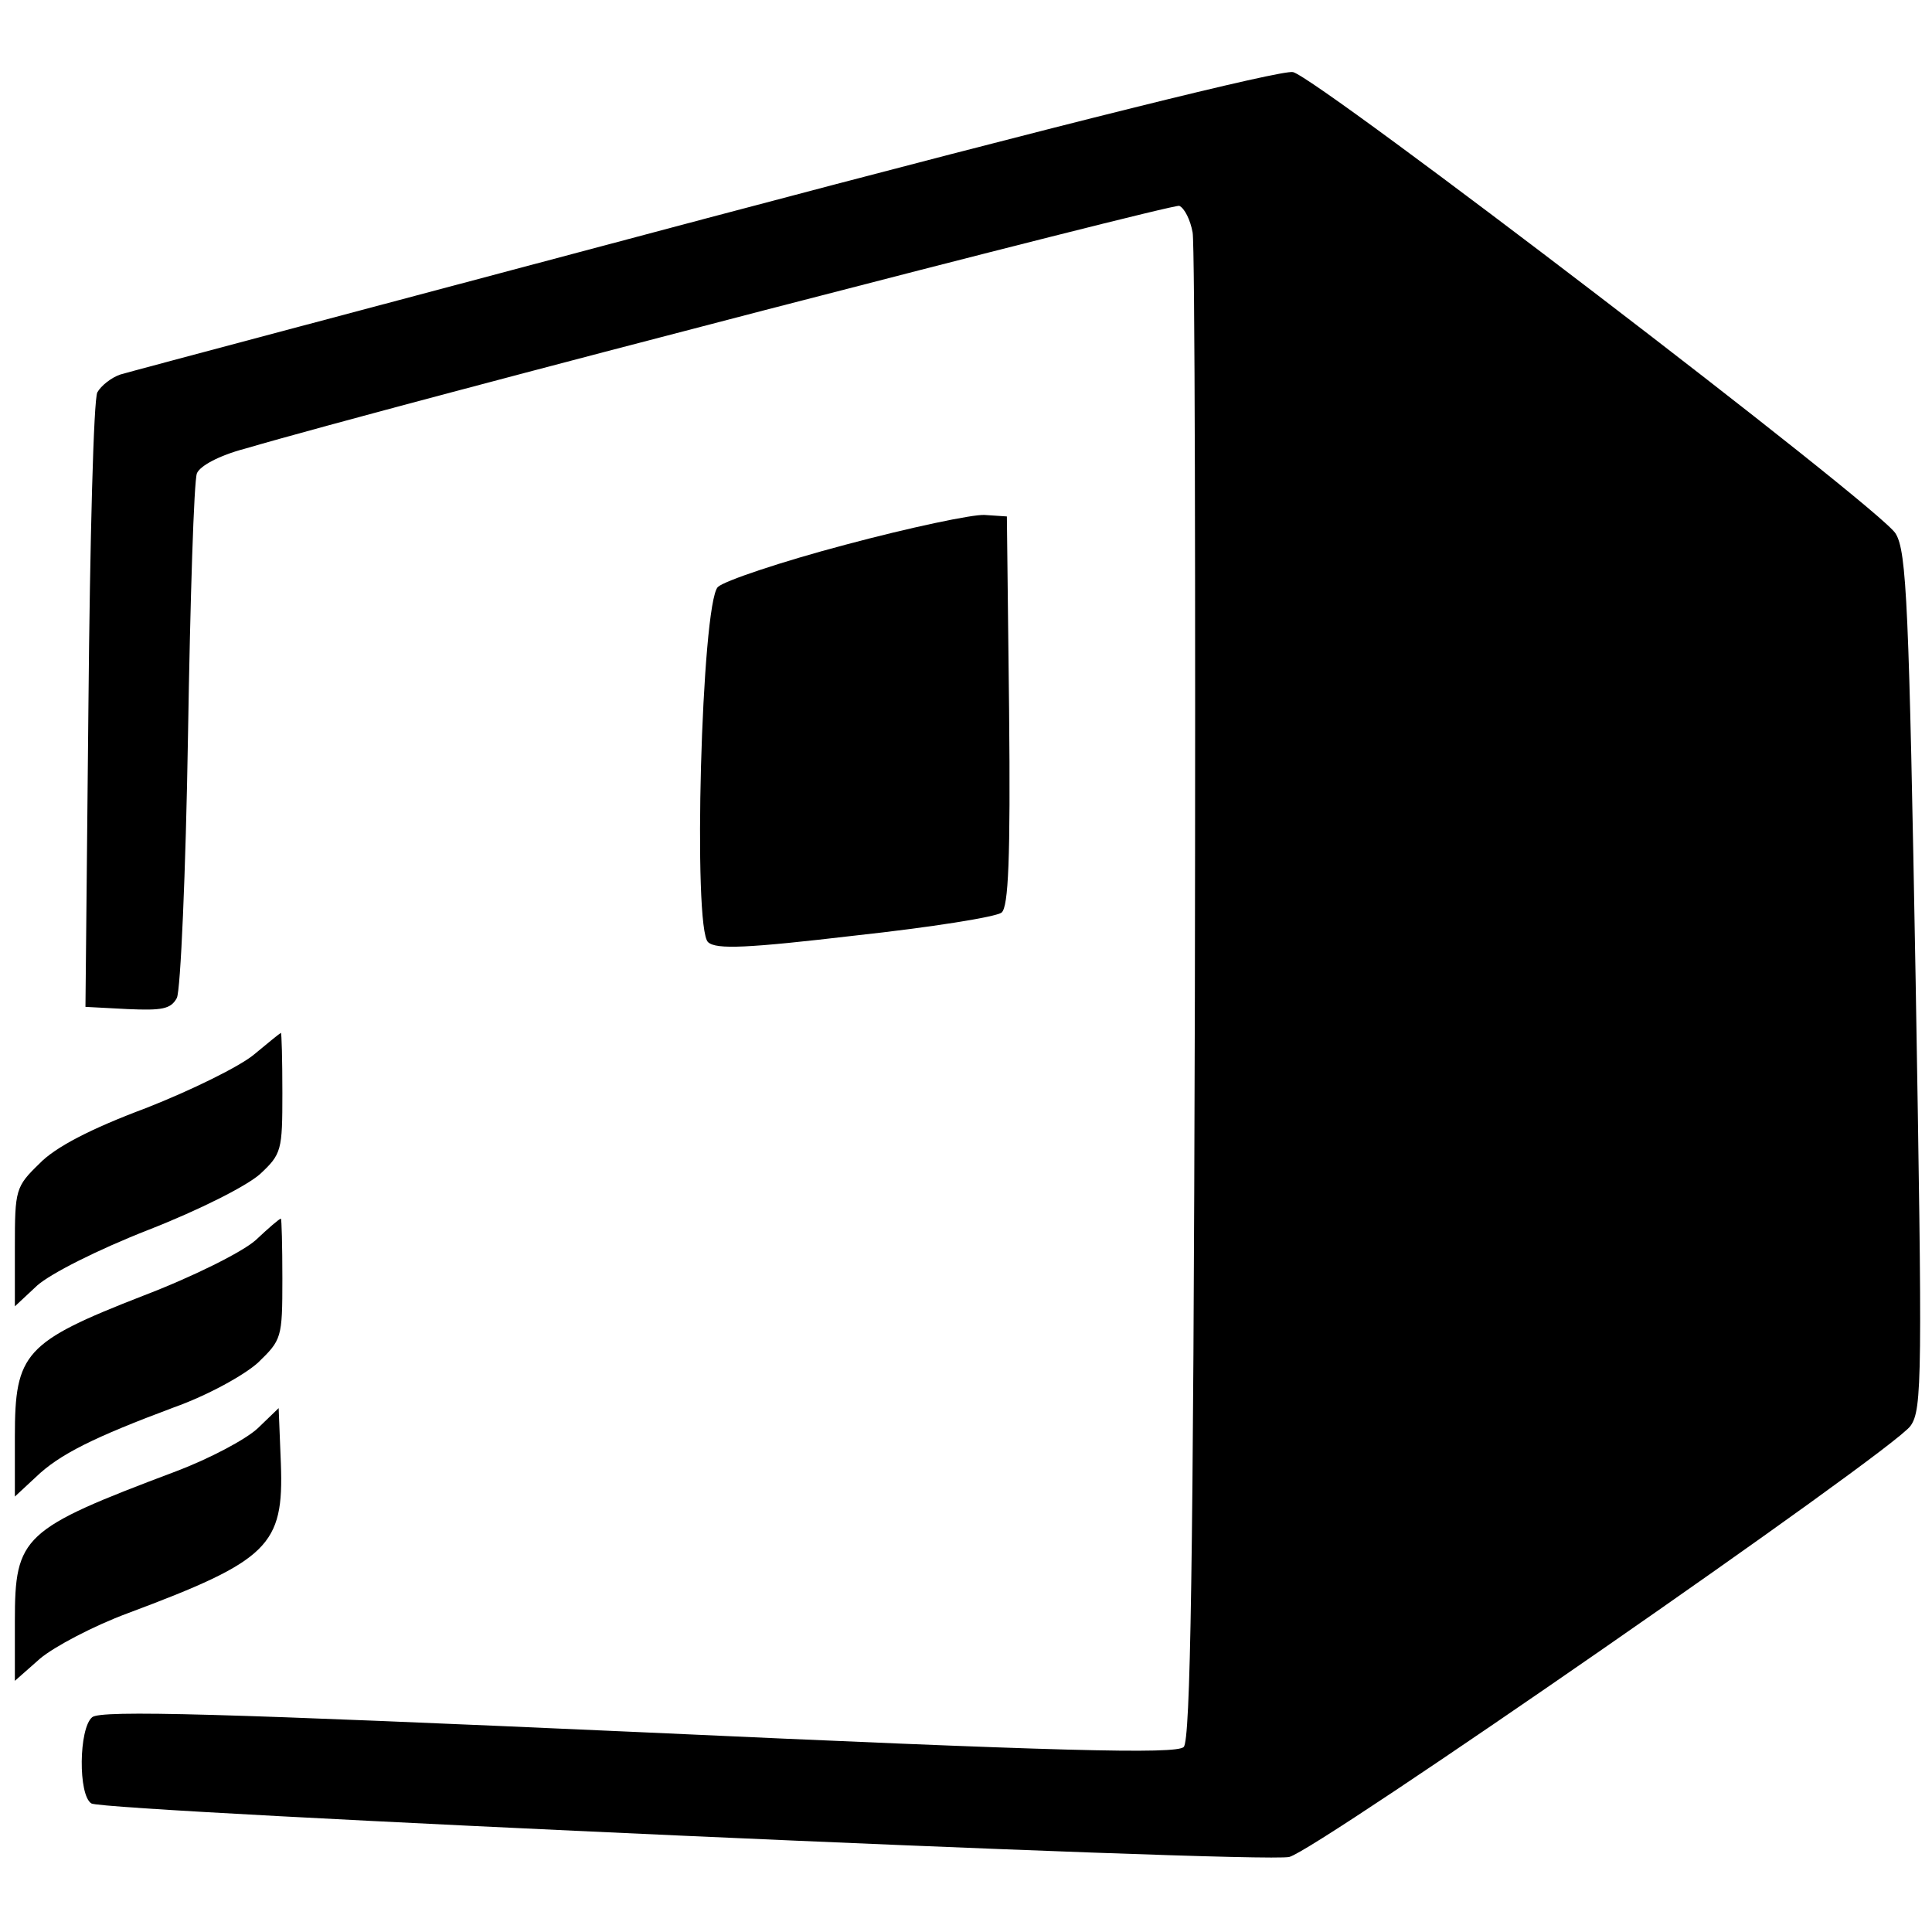
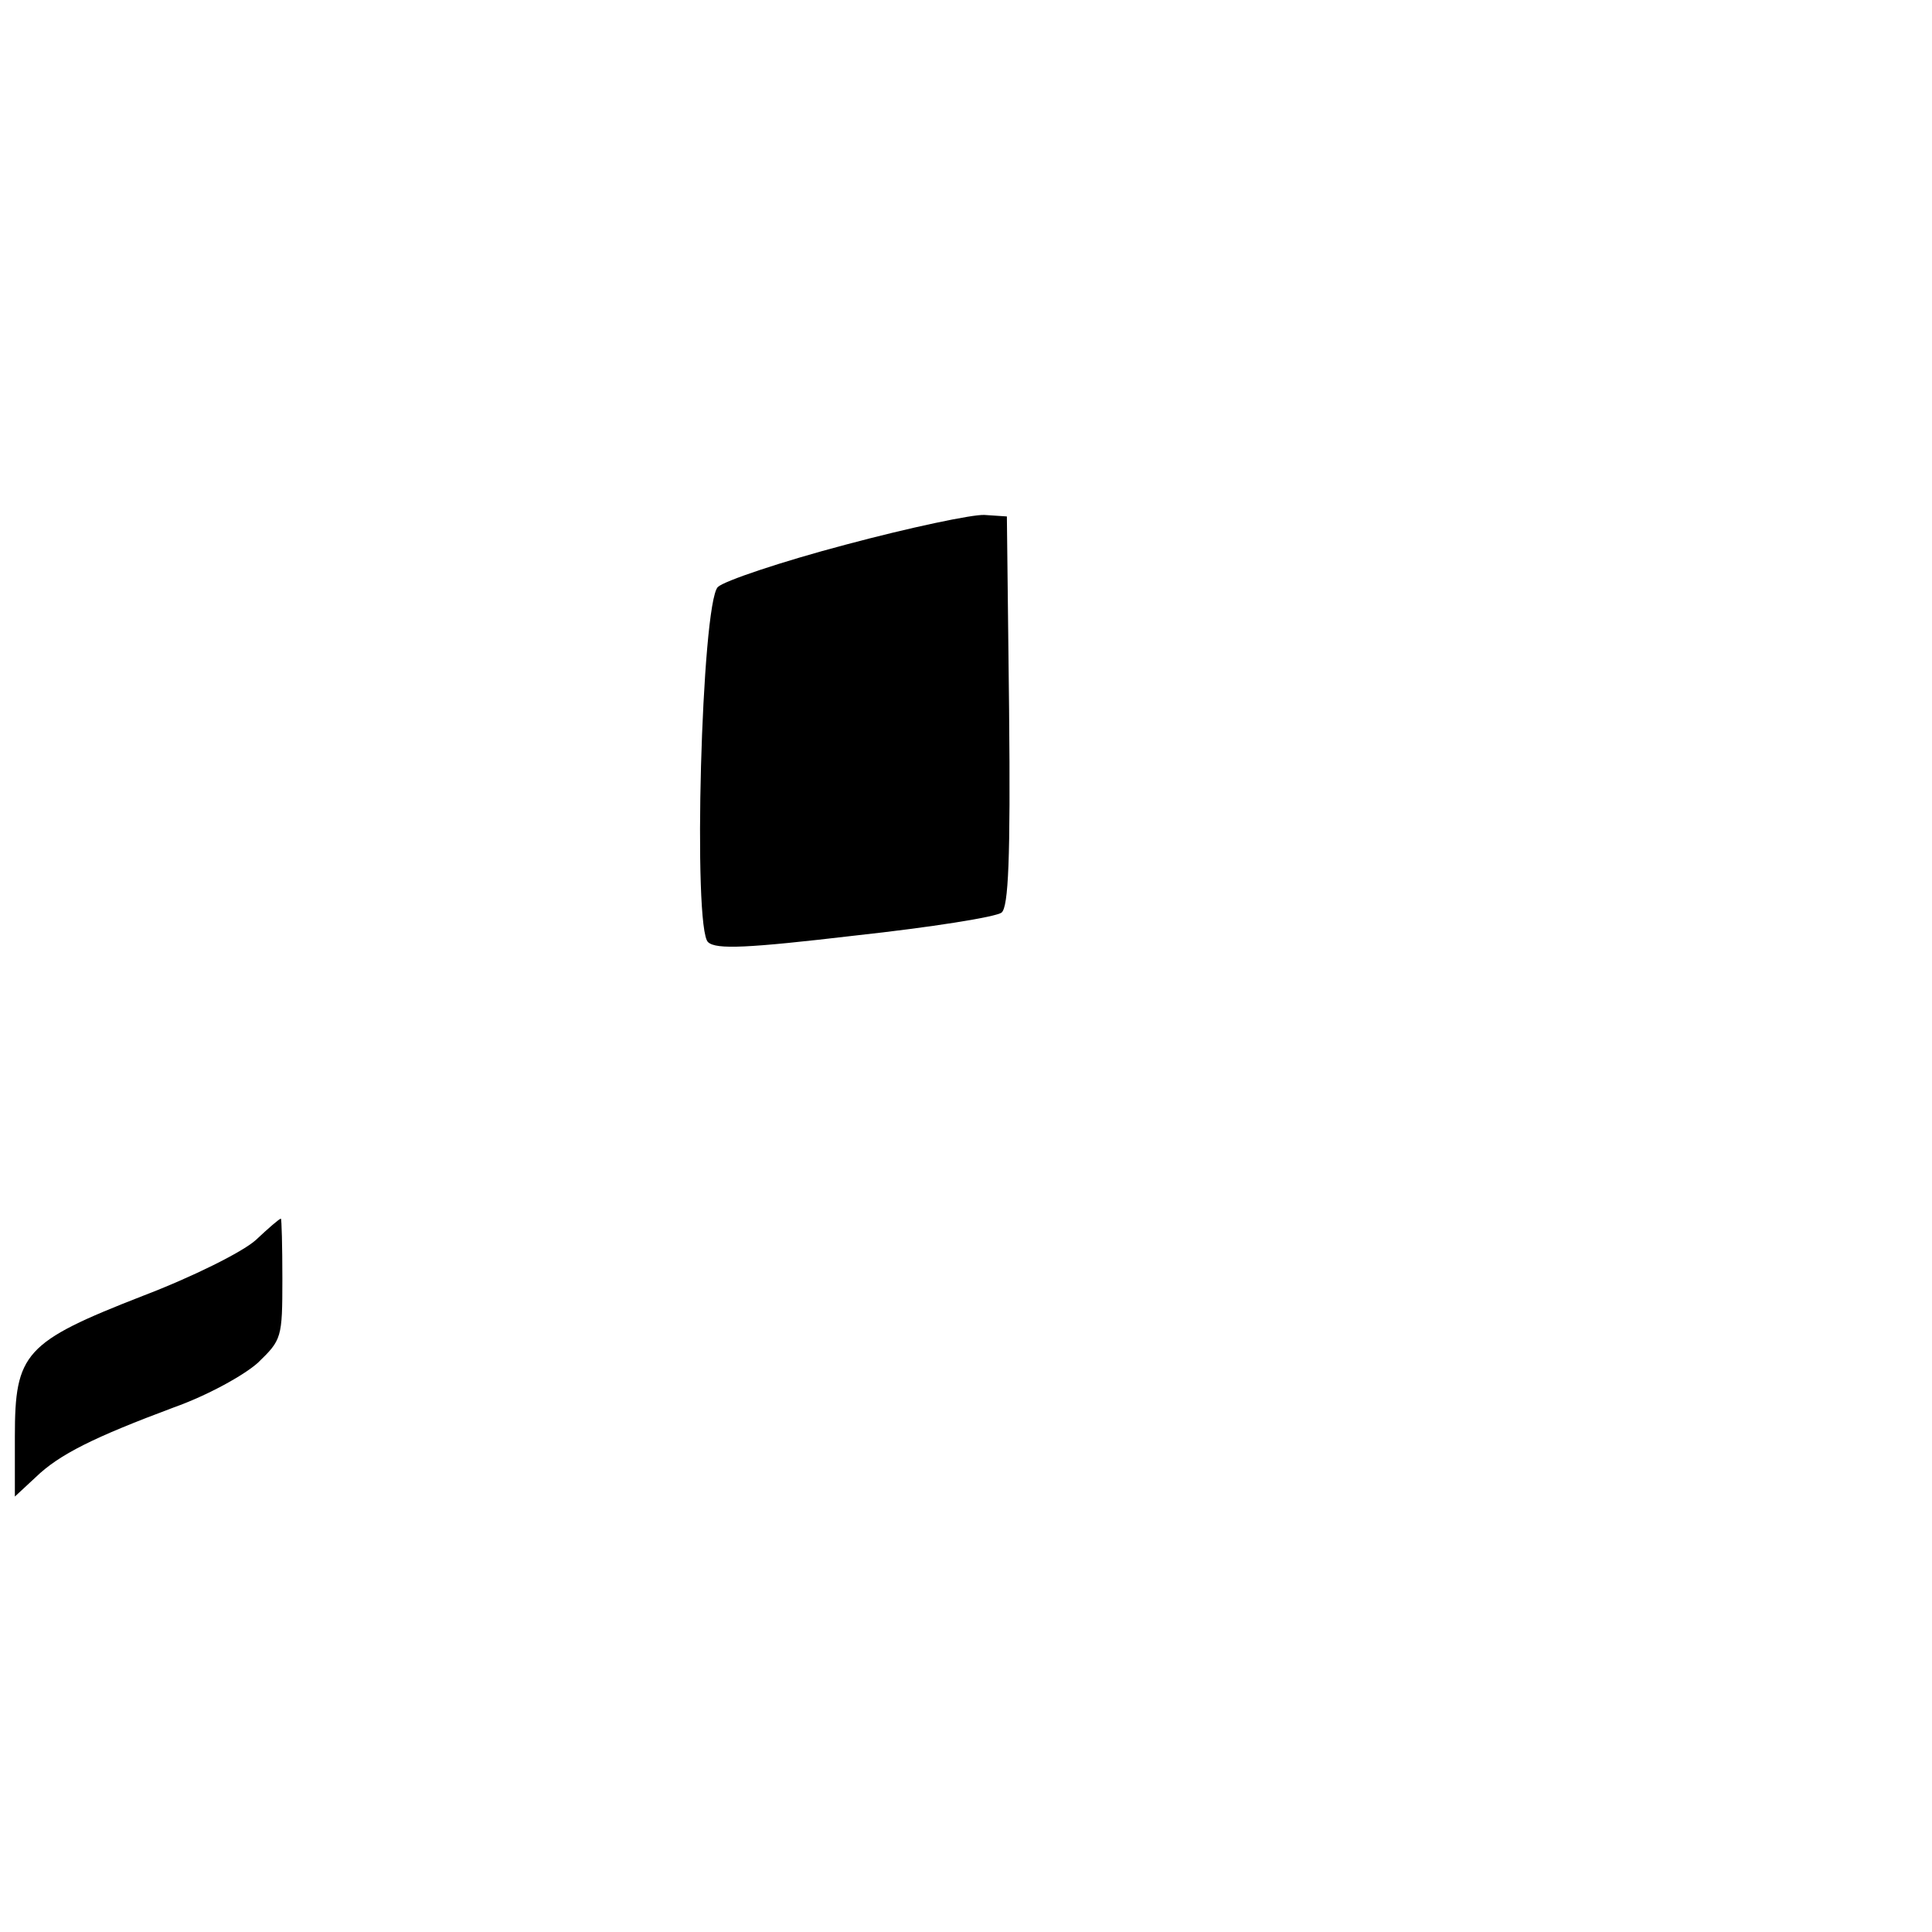
<svg xmlns="http://www.w3.org/2000/svg" version="1.0" width="260pt" height="260pt" viewBox="0 0 260 260" preserveAspectRatio="xMidYMid meet">
  <g transform="translate(0,260) scale(0.1,-0.1)" fill="#000000" stroke="none">
-     <path d="M950 2306 c-421 -112 -775 -206 -788 -210 -12 -4 -26 -15 -31 -24 -5 -9 -10 -199 -12 -422 l-4 -405 57 -3 c46 -2 58 0 66 15 5 10 12 169 15 353 3 184 8 343 12 353 4 10 30 24 64 33 201 59 1248 330 1258 327 7 -3 15 -19 18 -36 3 -18 4 -481 3 -1029 -2 -768 -6 -1000 -15 -1009 -10 -10 -166 -6 -733 20 -560 25 -725 30 -736 20 -18 -15 -19 -105 -1 -116 16 -11 1574 -81 1612 -72 36 8 812 546 836 580 16 22 16 66 7 599 -9 504 -12 578 -27 602 -20 34 -777 613 -811 621 -16 3 -300 -67 -790 -197z" />
    <path d="M1138 1867 c-87 -23 -164 -49 -172 -57 -22 -23 -34 -461 -13 -478 11 -10 53 -8 198 9 101 11 190 25 197 31 9 8 12 70 10 272 l-3 261 -30 2 c-16 1 -101 -17 -187 -40z" />
-     <path d="M342 1181 c-19 -16 -84 -48 -145 -72 -75 -28 -123 -53 -144 -75 -32 -31 -33 -35 -33 -112 l0 -80 30 28 c18 16 81 48 150 75 69 27 132 59 150 75 29 27 30 32 30 109 0 45 -1 81 -2 81 -2 -1 -18 -14 -36 -29z" />
    <path d="M344 931 c-18 -16 -84 -49 -152 -75 -159 -62 -172 -77 -172 -189 l0 -81 28 26 c32 31 79 54 186 94 45 16 94 43 113 60 32 31 33 33 33 113 0 44 -1 81 -2 81 -2 0 -17 -13 -34 -29z" />
-     <path d="M347 678 c-16 -15 -65 -41 -110 -58 -207 -78 -217 -87 -217 -202 l0 -80 34 30 c19 16 72 44 118 61 190 71 210 91 206 201 l-3 75 -28 -27z" />
  </g>
</svg>